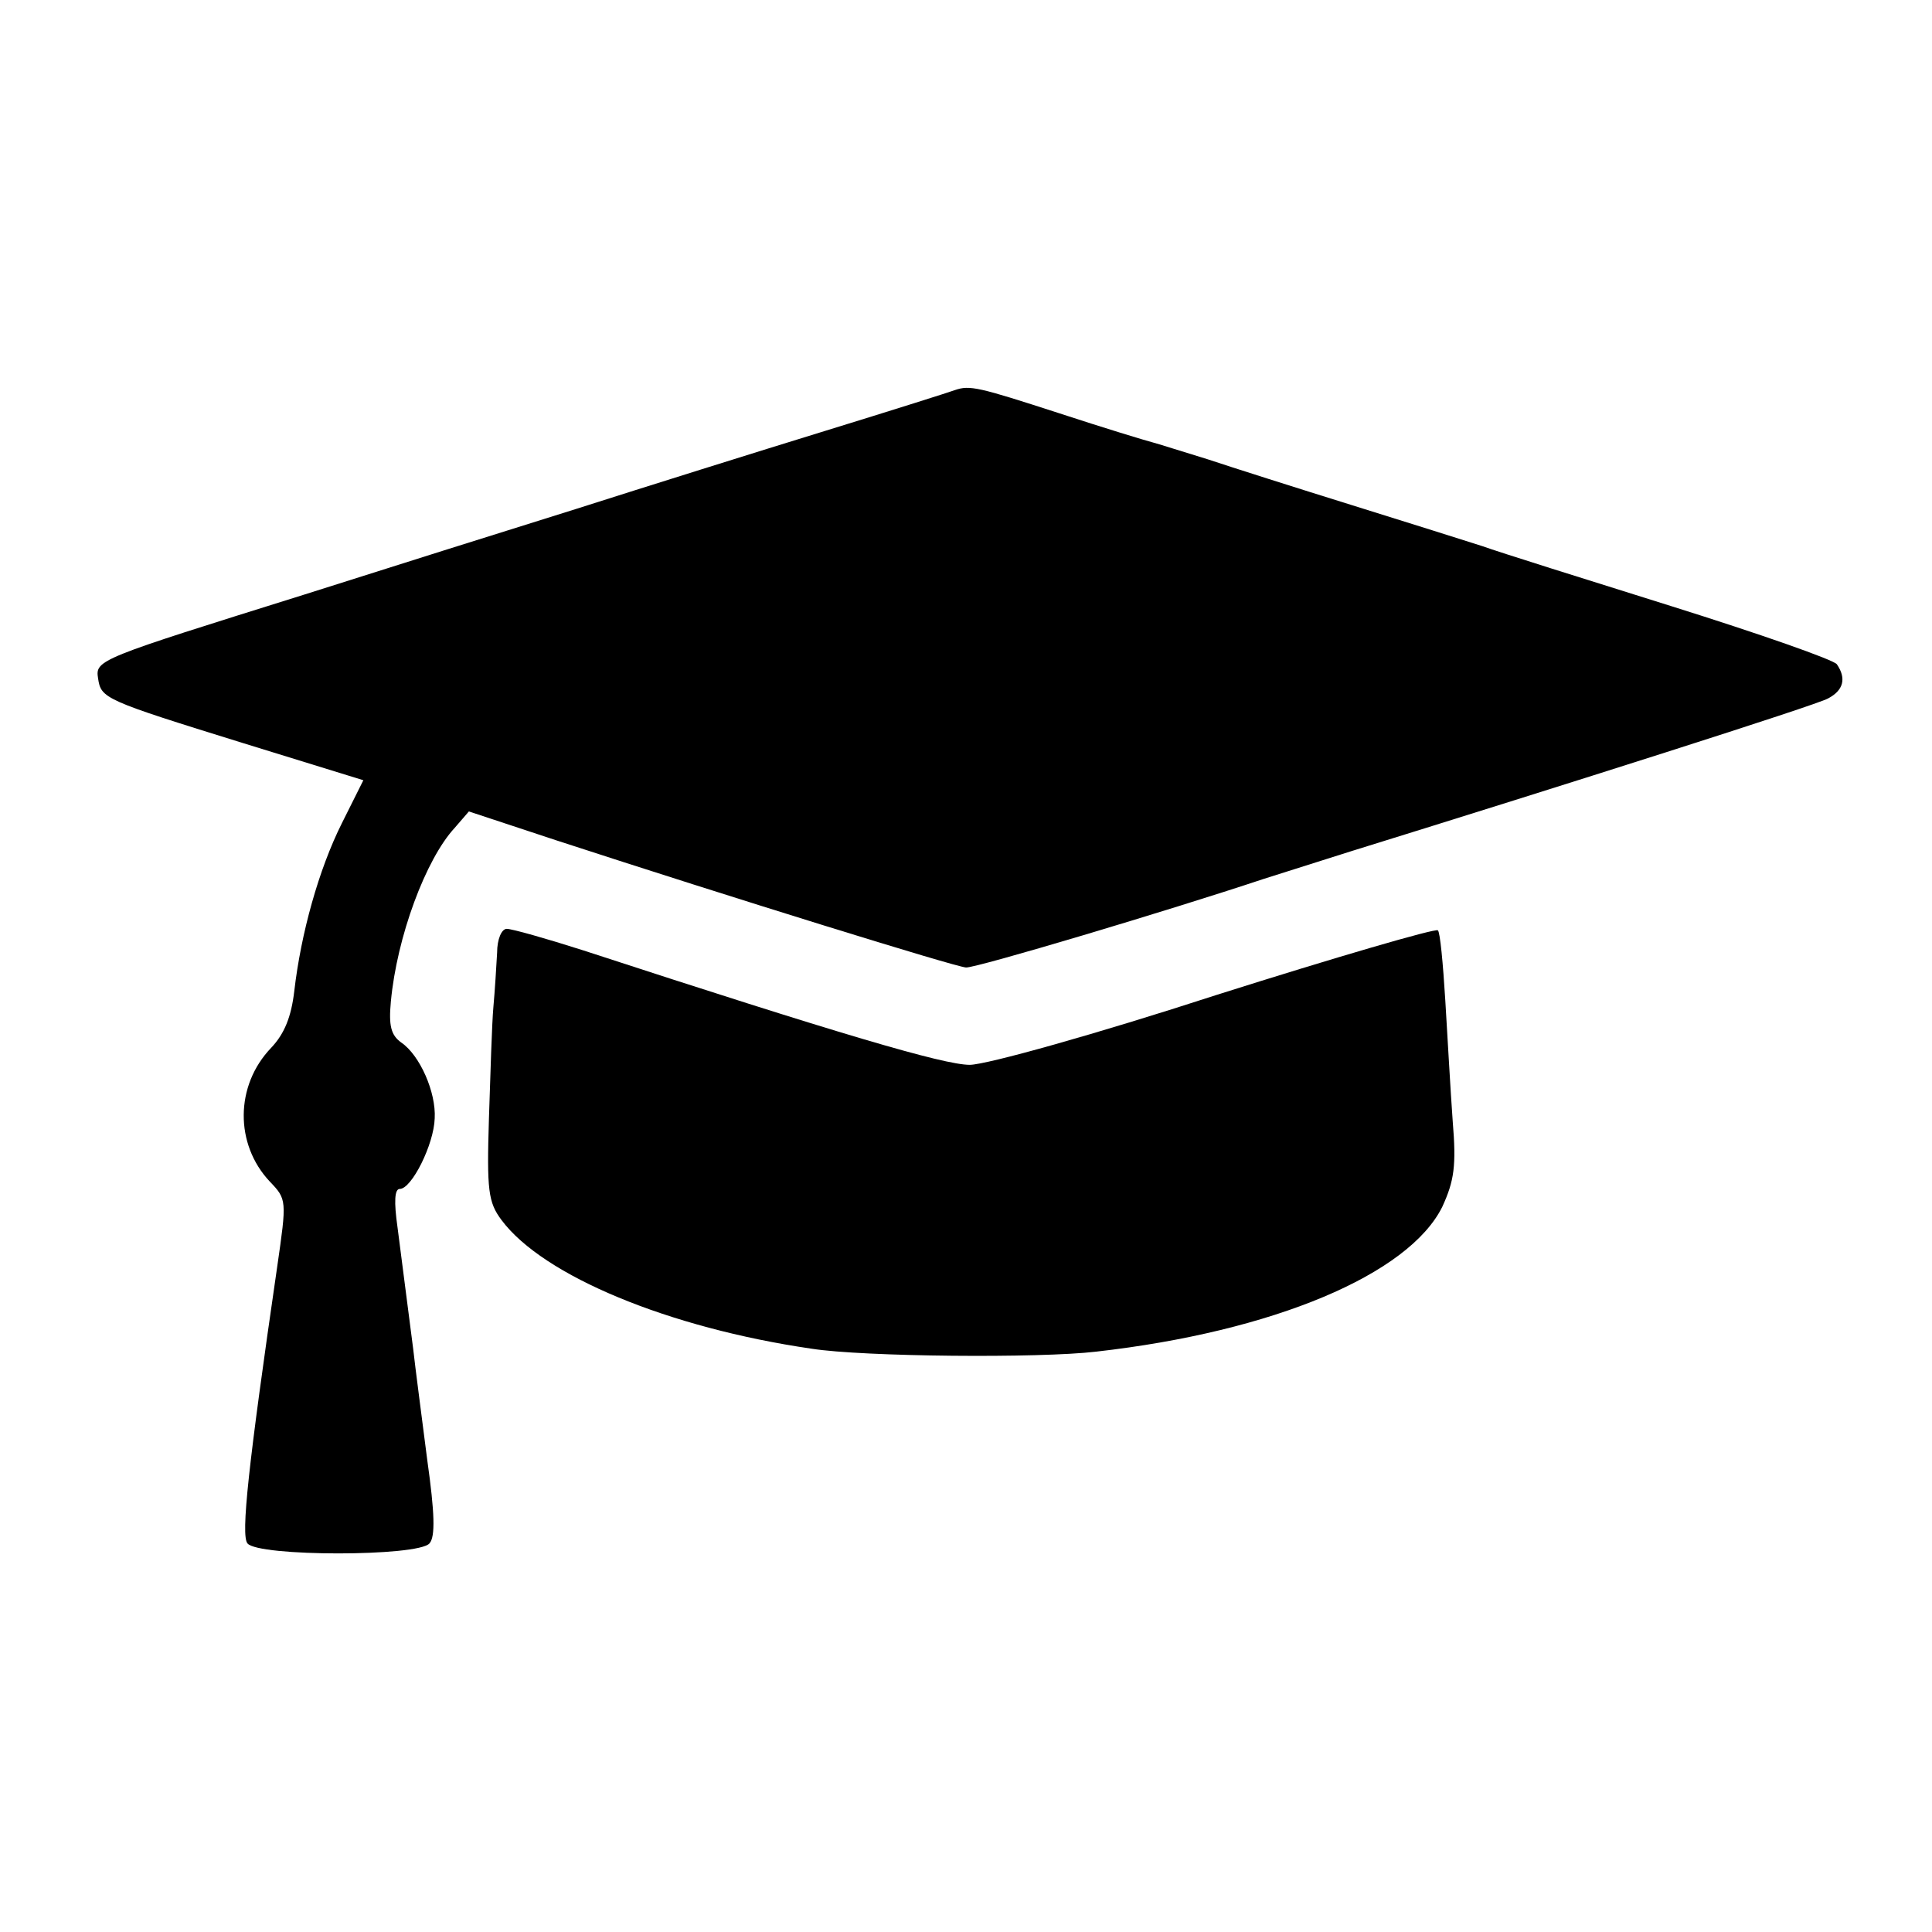
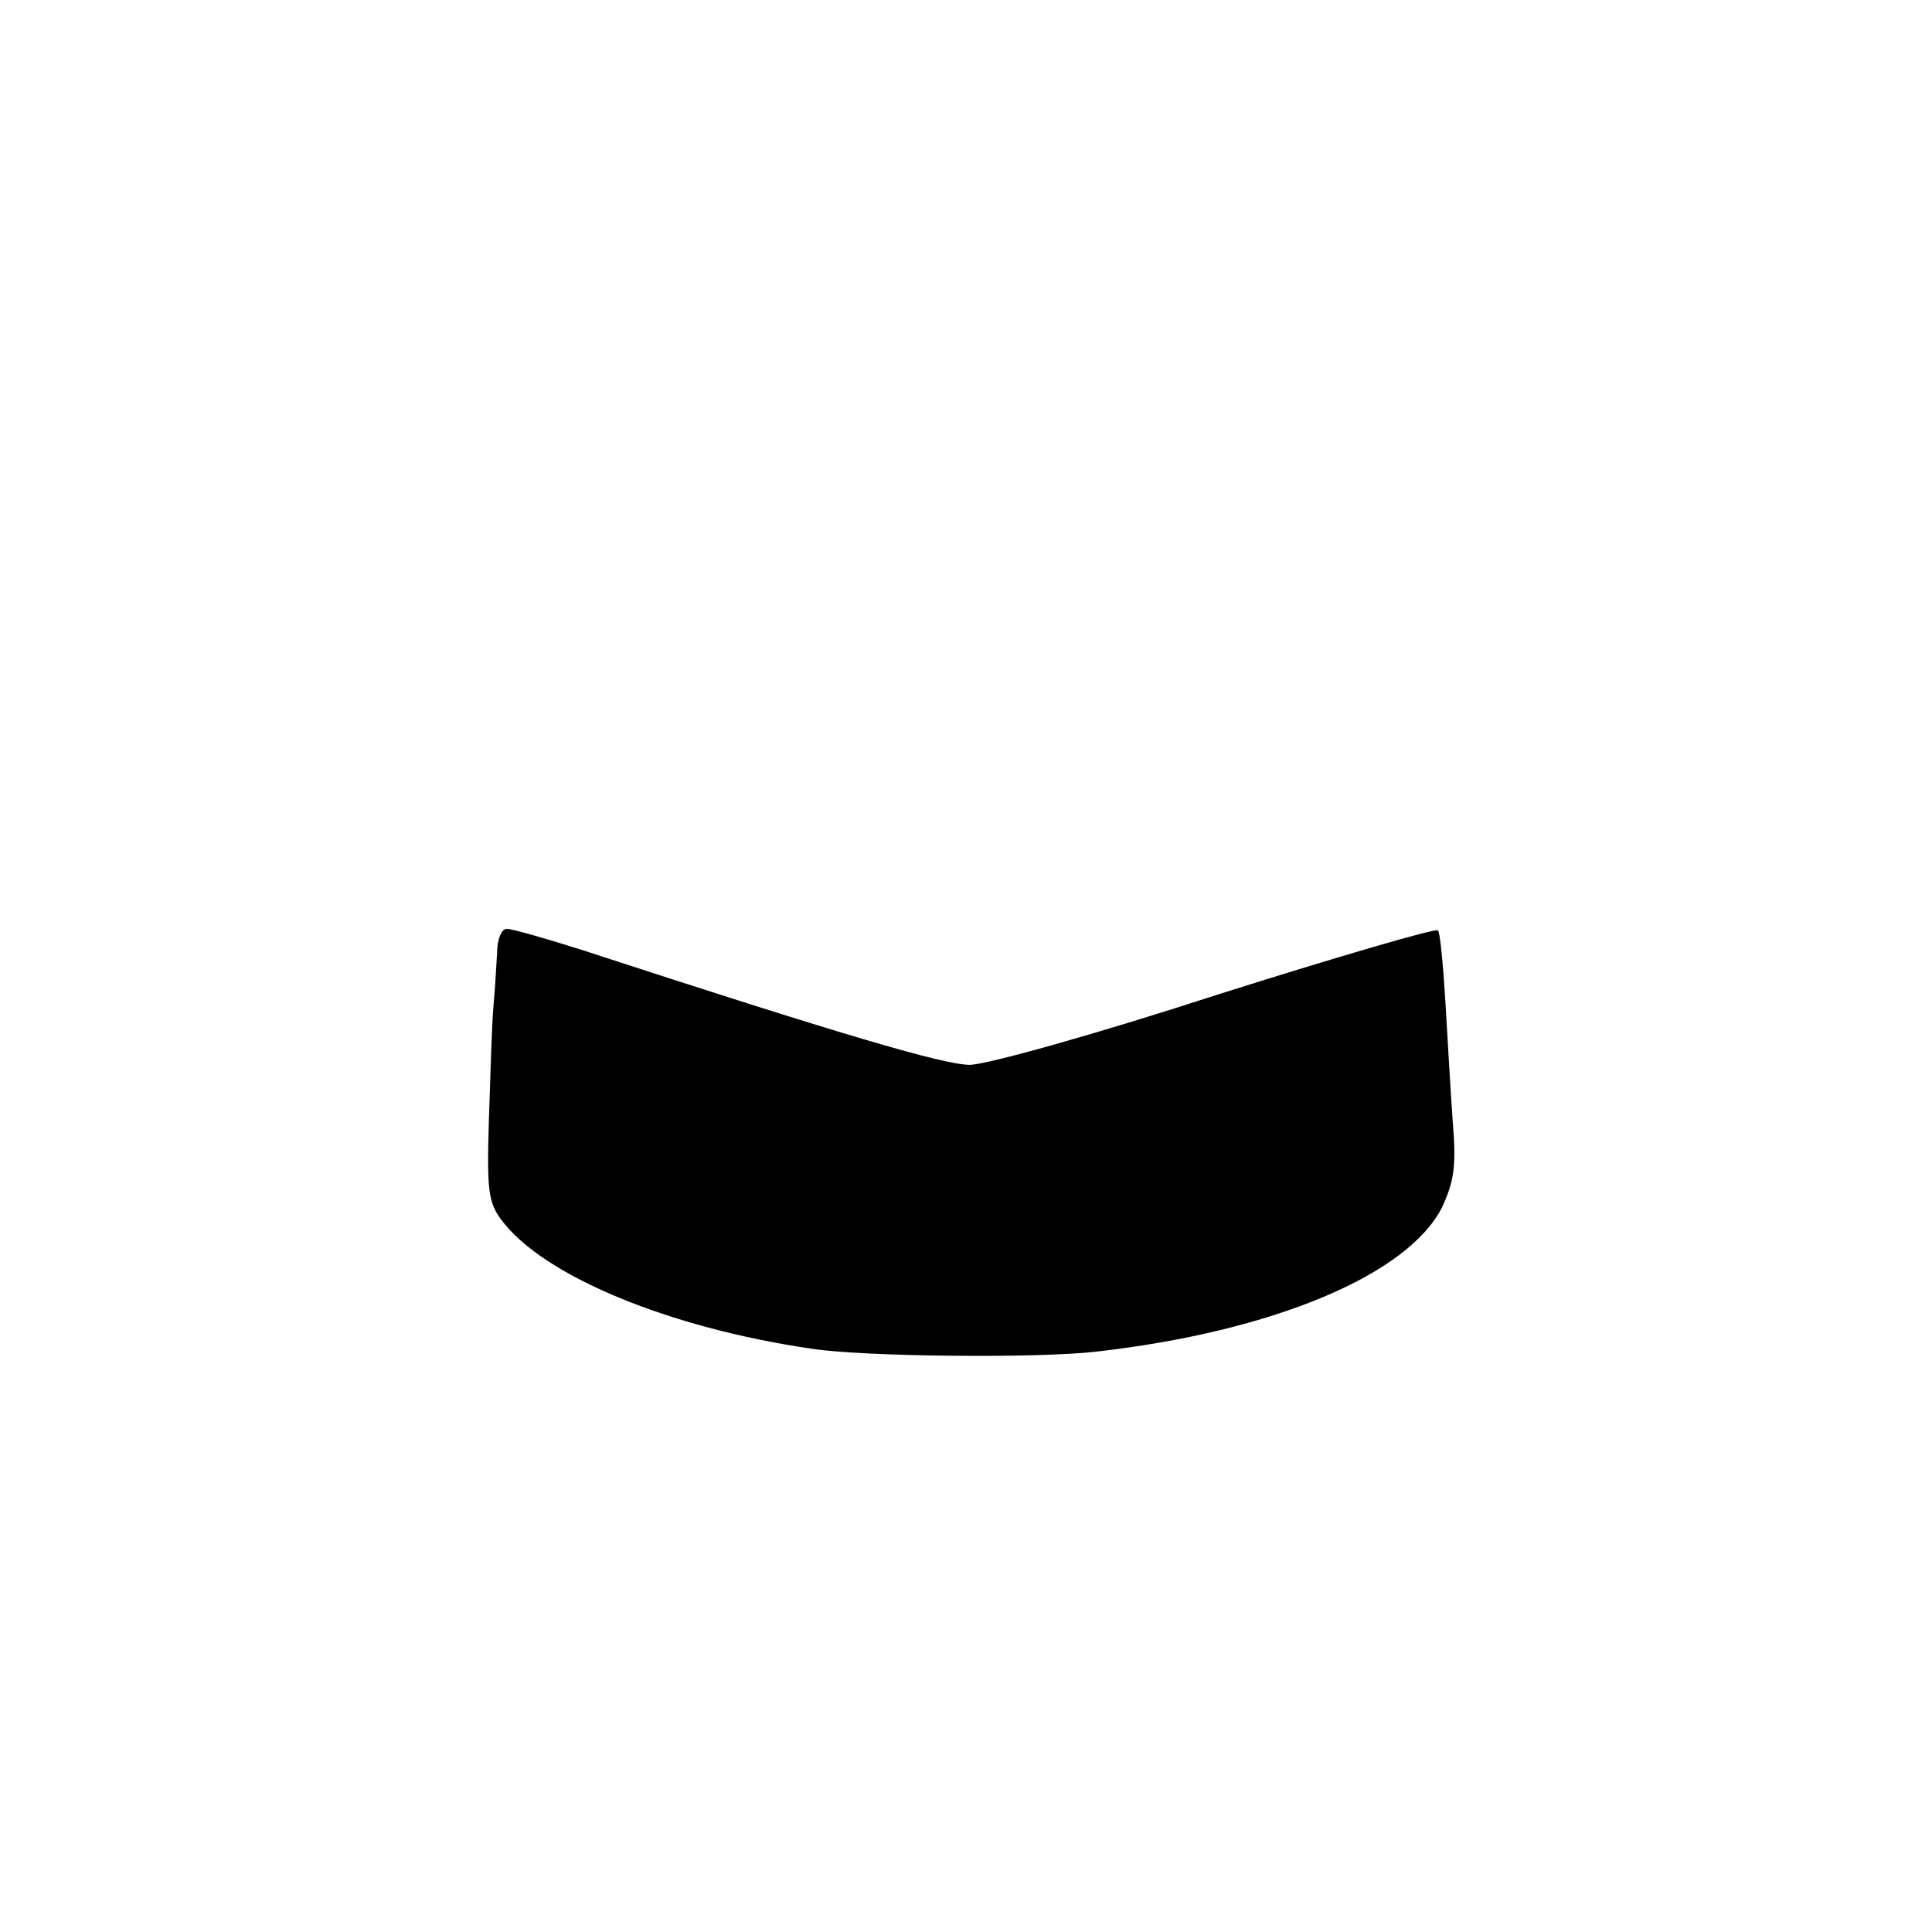
<svg xmlns="http://www.w3.org/2000/svg" version="1.0" width="260pt" height="260pt" viewBox="0 0 260 260" preserveAspectRatio="xMidYMid meet">
  <g transform="translate(0,260) scale(0.1,-0.1)" fill="#000000" stroke="none">
-     <path d="M1285 2075 c-5 -2 -84 -27 -175 -55 -91 -28 -241 -75 -335 -105 -93 -29 -258 -81 -365 -115 -278 -87 -282 -88 -278 -113 4 -27 8 -29 195 -87 l162 -50 -29 -58 c-31 -62 -55 -148 -64 -226 -4 -34 -13 -57 -31 -76 -49 -51 -49 -130 -2 -180 23 -24 23 -25 10 -115 -39 -268 -49 -361 -40 -372 14 -18 230 -18 245 0 8 9 7 41 -3 112 -7 55 -16 123 -19 150 -8 61 -12 94 -21 163 -5 35 -4 52 3 52 16 0 46 60 47 95 2 35 -20 85 -45 102 -14 10 -17 23 -14 55 8 87 47 192 86 234 l19 22 118 -39 c236 -77 536 -170 551 -171 13 -1 274 77 400 119 25 8 79 25 120 38 287 89 624 196 640 205 21 11 25 27 12 46 -4 6 -104 41 -222 78 -118 37 -233 73 -255 81 -22 7 -101 32 -175 55 -74 23 -162 51 -195 62 -33 10 -67 21 -75 23 -8 2 -64 19 -125 39 -108 35 -120 38 -140 31z" />
    <path d="M669 1318 c-1 -18 -3 -51 -5 -73 -2 -22 -4 -89 -6 -150 -3 -97 -1 -113 17 -137 56 -75 225 -145 417 -173 70 -11 307 -13 383 -4 239 27 421 104 466 195 16 35 19 55 14 115 -3 41 -7 114 -10 163 -3 49 -7 92 -10 94 -3 3 -137 -36 -298 -87 -163 -53 -310 -94 -332 -94 -35 0 -177 42 -520 154 -50 16 -96 29 -103 29 -7 0 -13 -14 -13 -32z" />
  </g>
</svg>